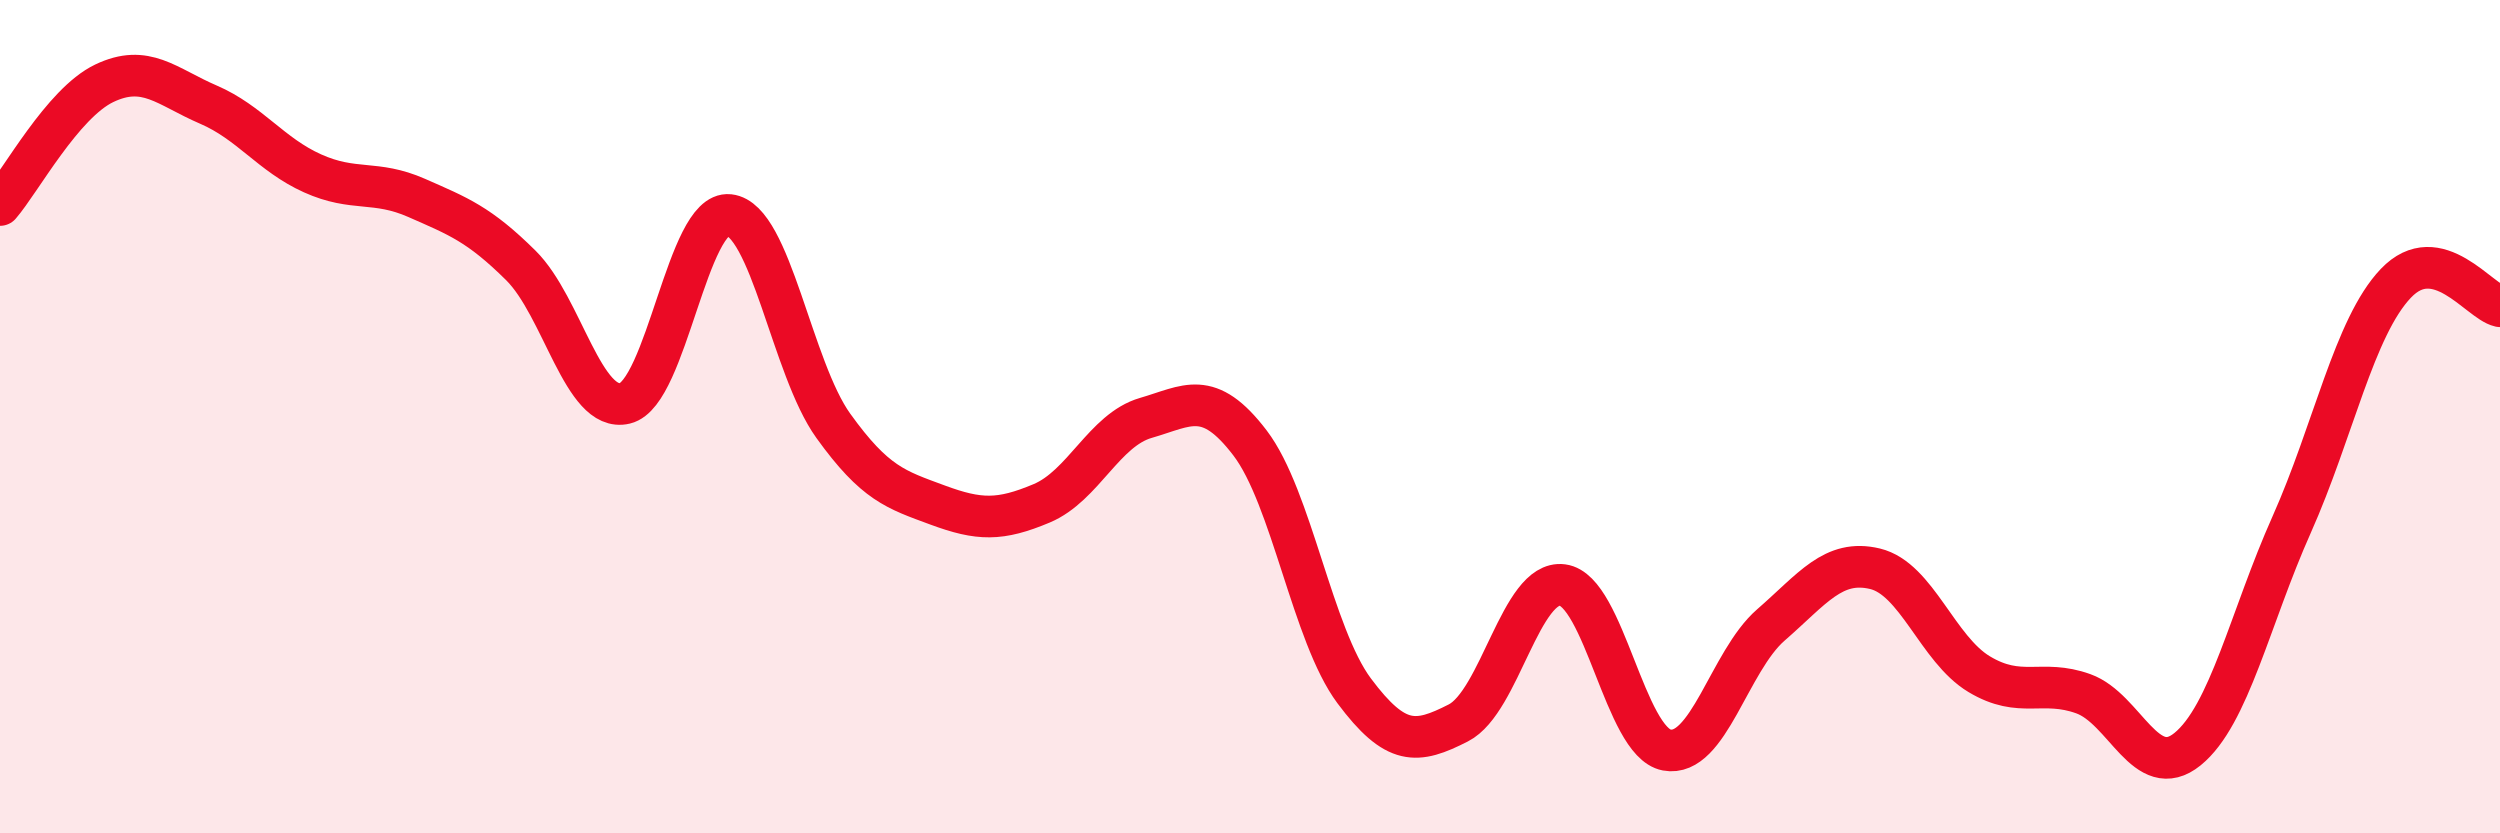
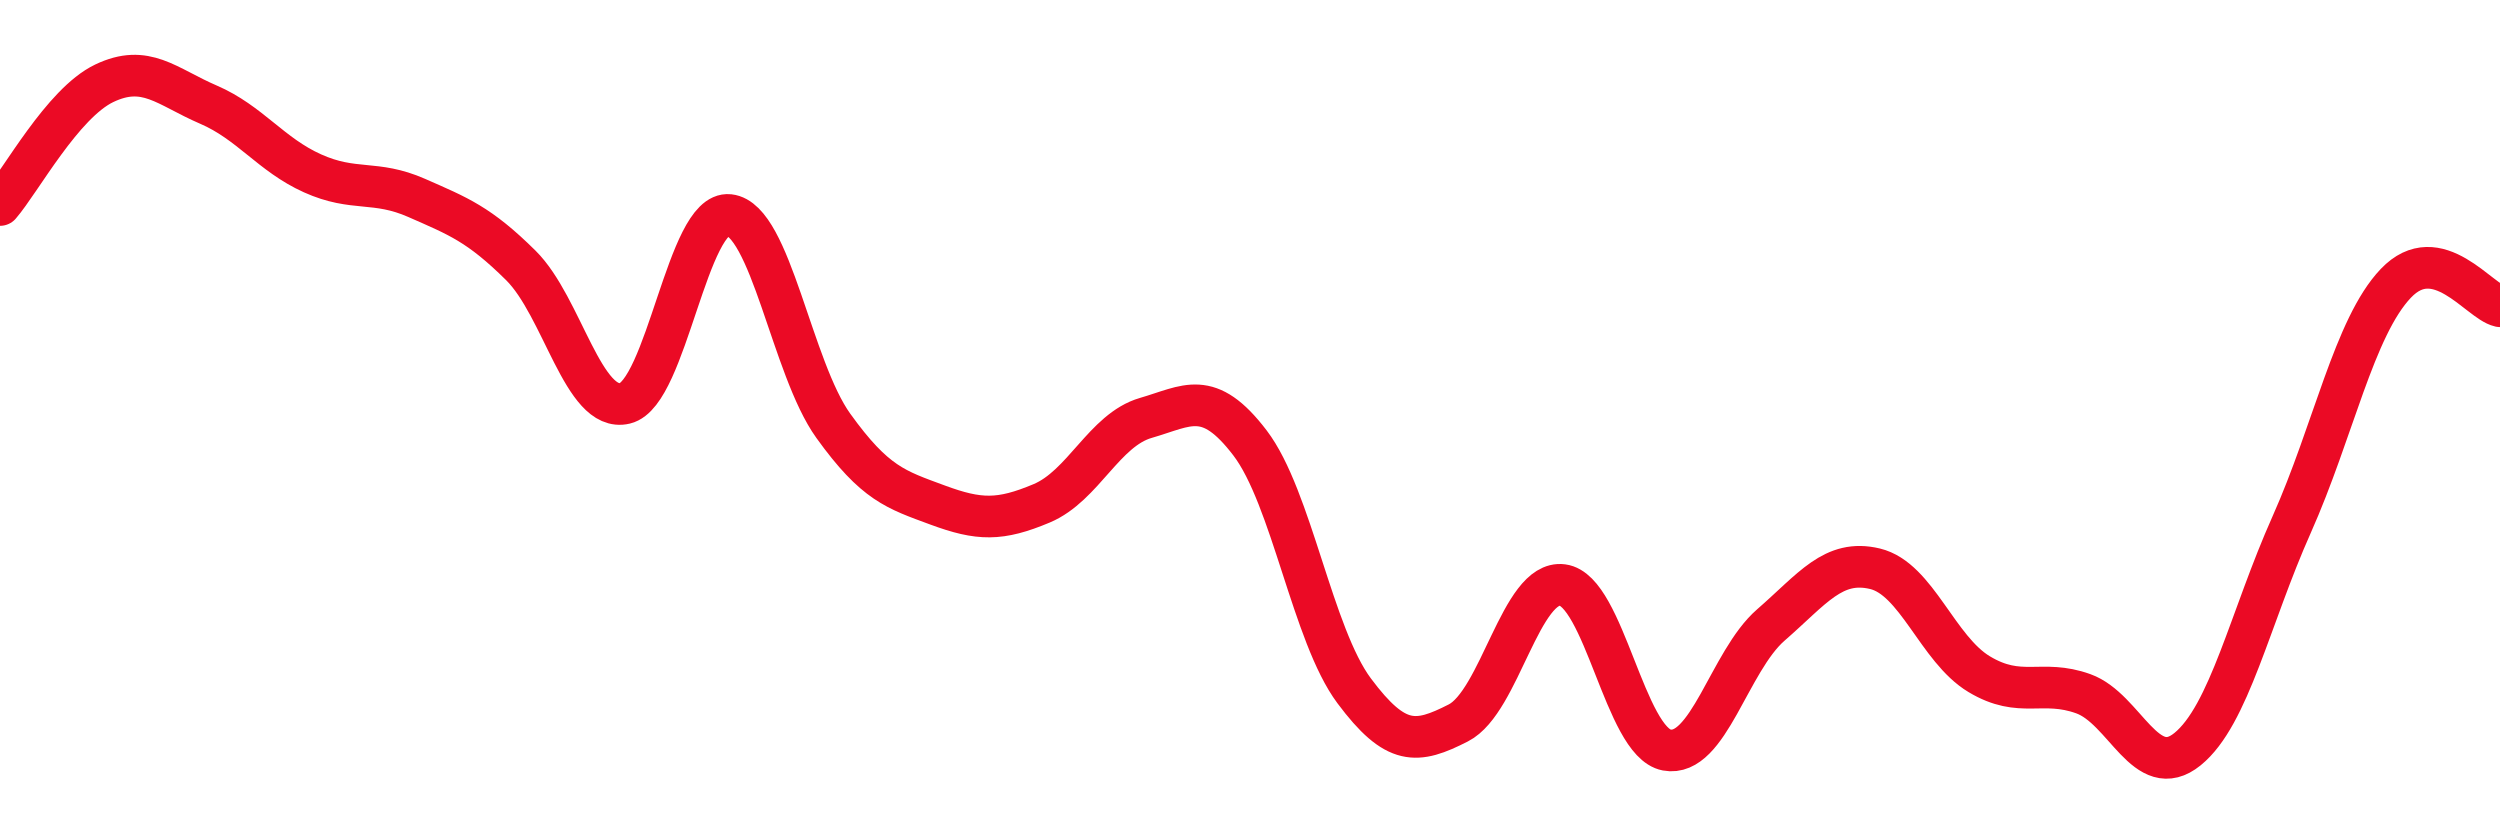
<svg xmlns="http://www.w3.org/2000/svg" width="60" height="20" viewBox="0 0 60 20">
-   <path d="M 0,4.92 C 0.5,4.34 1.5,2.48 2.5,2 C 3.5,1.52 4,2.08 5,2.51 C 6,2.94 6.5,3.71 7.5,4.16 C 8.5,4.61 9,4.31 10,4.75 C 11,5.19 11.5,5.38 12.5,6.37 C 13.5,7.36 14,9.92 15,9.68 C 16,9.44 16.5,5.05 17.5,5.16 C 18.5,5.27 19,8.83 20,10.22 C 21,11.61 21.5,11.75 22.5,12.12 C 23.5,12.49 24,12.5 25,12.08 C 26,11.66 26.5,10.32 27.5,10.03 C 28.5,9.74 29,9.32 30,10.63 C 31,11.94 31.5,15.24 32.5,16.58 C 33.5,17.92 34,17.86 35,17.35 C 36,16.84 36.5,13.91 37.5,14.04 C 38.5,14.17 39,17.81 40,18 C 41,18.19 41.5,15.87 42.5,15 C 43.5,14.13 44,13.41 45,13.65 C 46,13.89 46.5,15.58 47.5,16.18 C 48.5,16.78 49,16.29 50,16.65 C 51,17.01 51.5,18.79 52.5,17.98 C 53.5,17.17 54,14.83 55,12.59 C 56,10.35 56.5,7.85 57.5,6.8 C 58.5,5.75 59.5,7.24 60,7.35L60 20L0 20Z" fill="#EB0A25" opacity="0.1" stroke-linecap="round" stroke-linejoin="round" />
  <path d="M 0,4.92 C 0.5,4.34 1.5,2.48 2.5,2 C 3.5,1.52 4,2.08 5,2.51 C 6,2.94 6.5,3.71 7.5,4.16 C 8.5,4.61 9,4.31 10,4.75 C 11,5.19 11.5,5.38 12.5,6.37 C 13.5,7.36 14,9.92 15,9.68 C 16,9.44 16.5,5.05 17.5,5.16 C 18.5,5.27 19,8.83 20,10.22 C 21,11.61 21.5,11.75 22.5,12.12 C 23.5,12.49 24,12.5 25,12.08 C 26,11.66 26.5,10.32 27.5,10.03 C 28.5,9.74 29,9.32 30,10.63 C 31,11.94 31.5,15.24 32.5,16.58 C 33.5,17.92 34,17.86 35,17.35 C 36,16.84 36.5,13.91 37.5,14.04 C 38.5,14.17 39,17.81 40,18 C 41,18.19 41.5,15.87 42.5,15 C 43.5,14.13 44,13.41 45,13.65 C 46,13.89 46.5,15.58 47.5,16.18 C 48.5,16.78 49,16.29 50,16.65 C 51,17.01 51.5,18.79 52.5,17.98 C 53.5,17.17 54,14.83 55,12.59 C 56,10.35 56.5,7.85 57.5,6.8 C 58.5,5.75 59.5,7.24 60,7.35" stroke="#EB0A25" stroke-width="1" fill="none" stroke-linecap="round" stroke-linejoin="round" />
</svg>